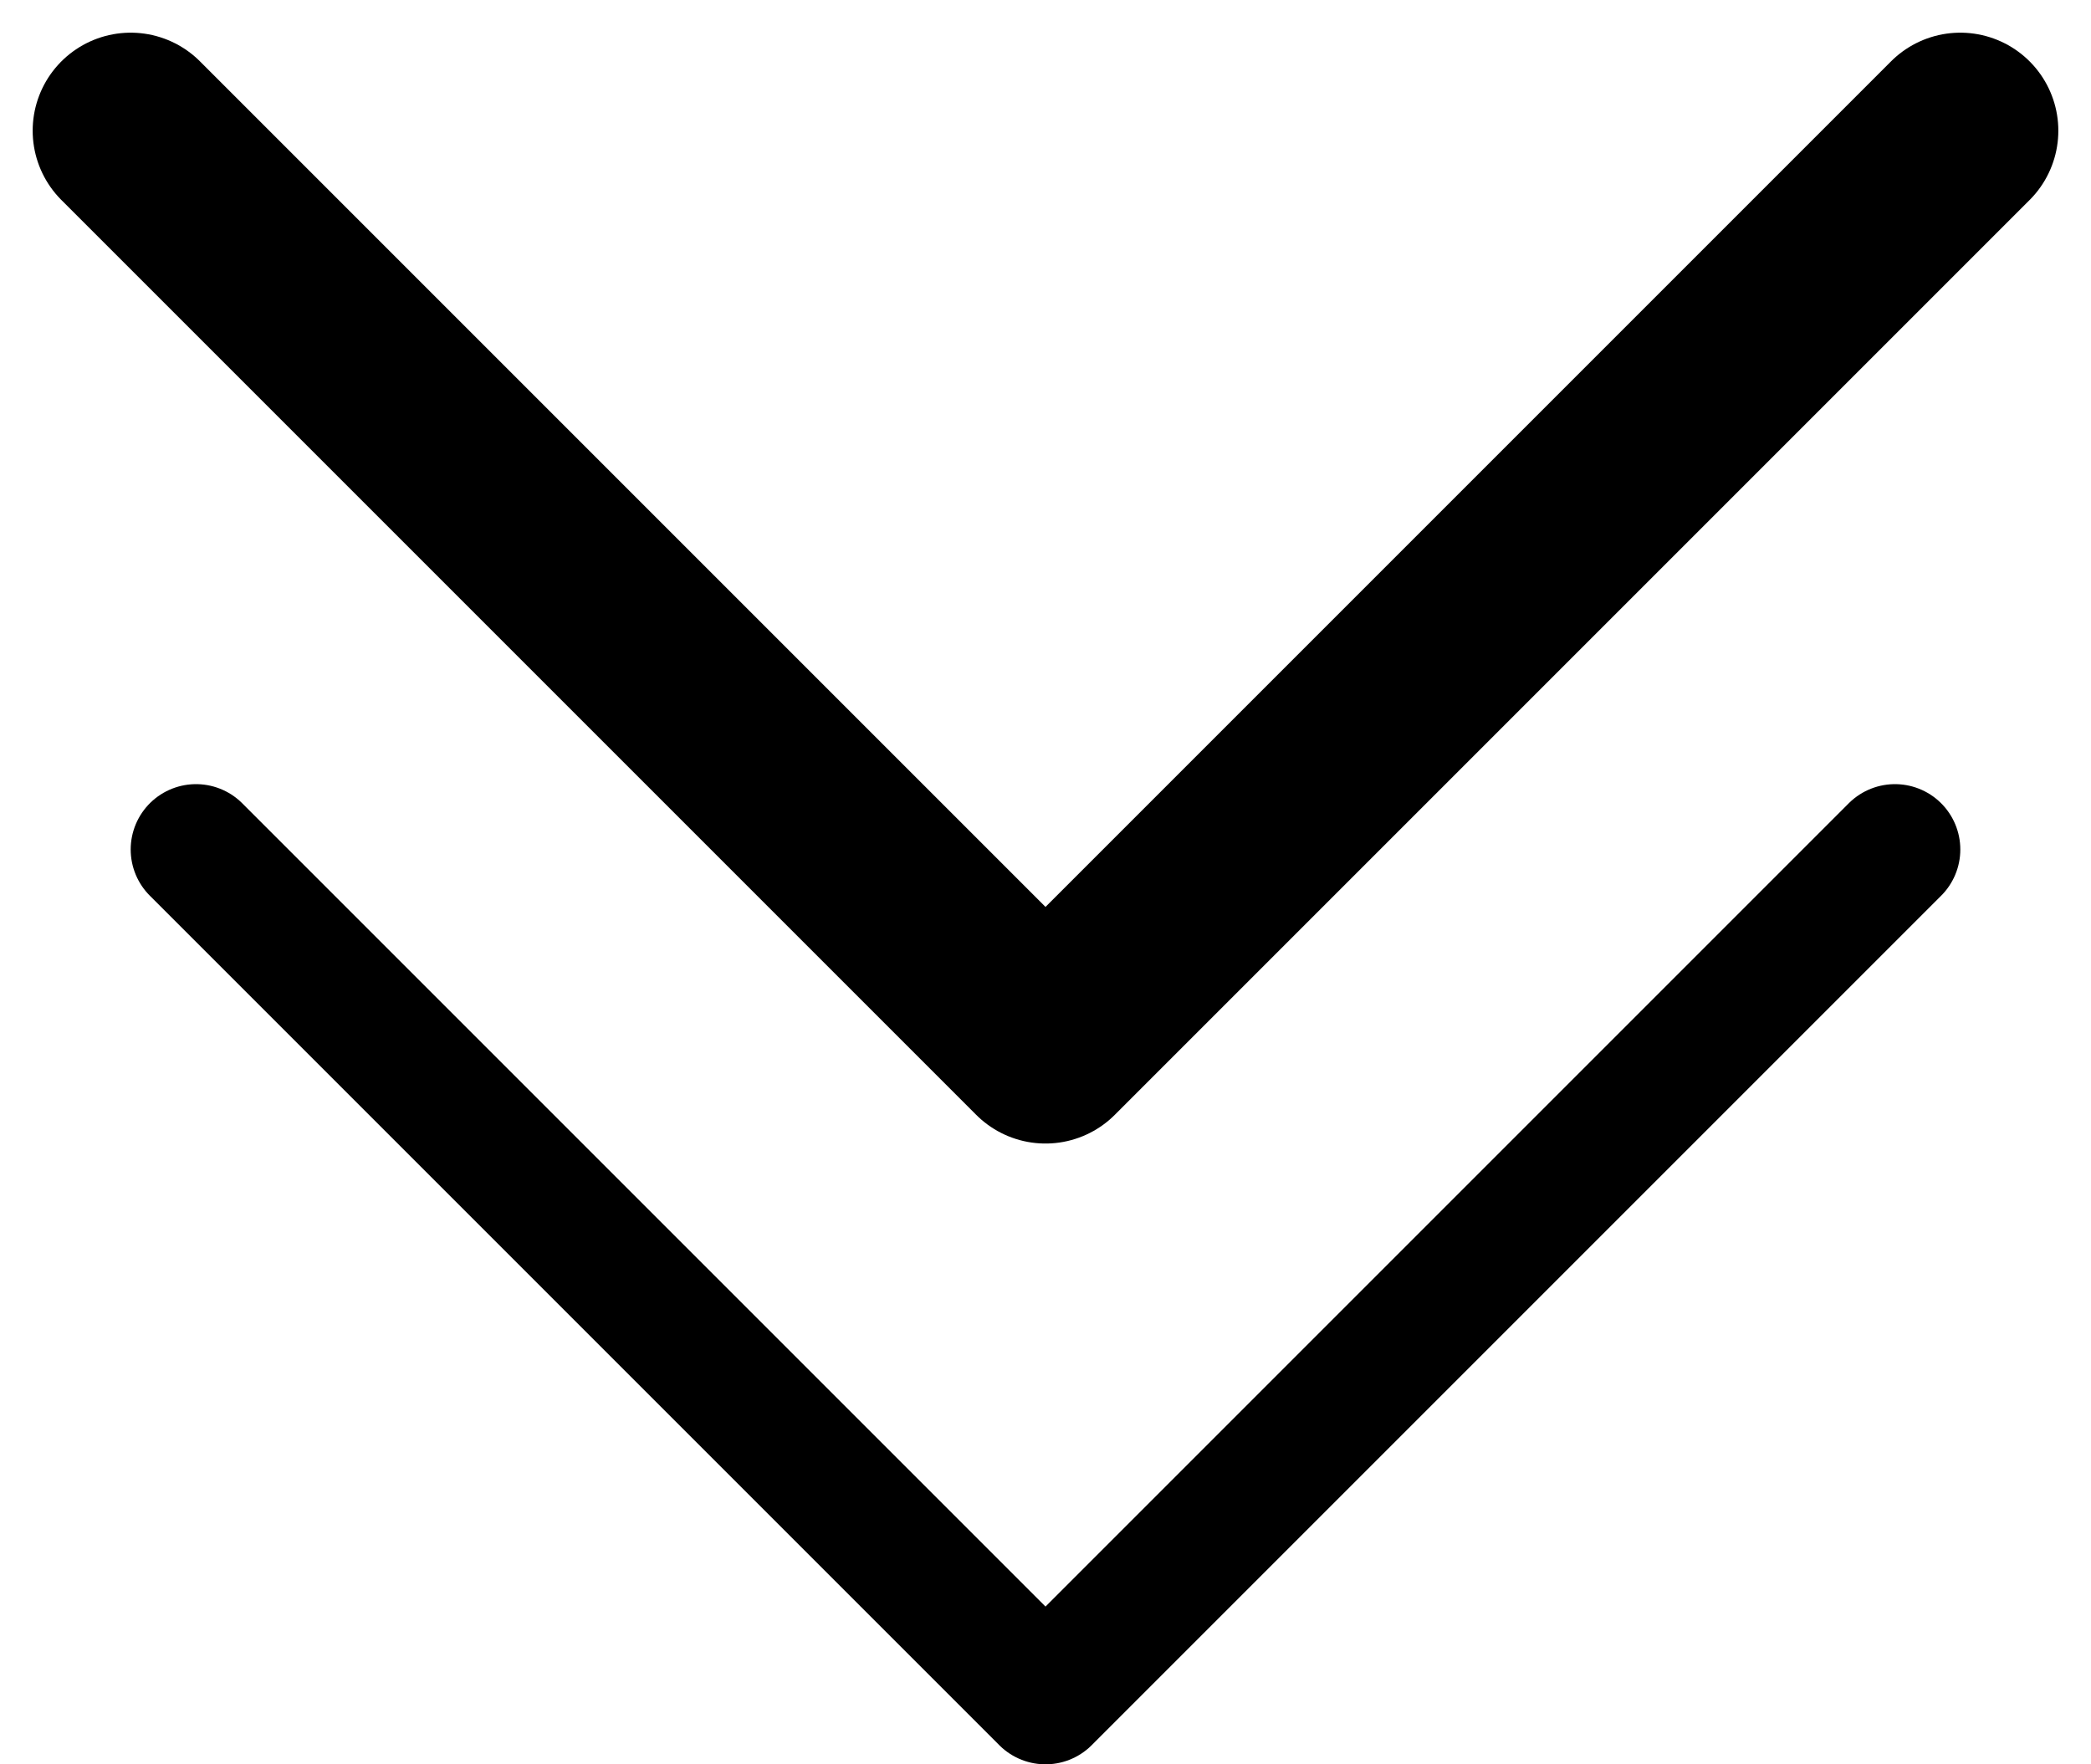
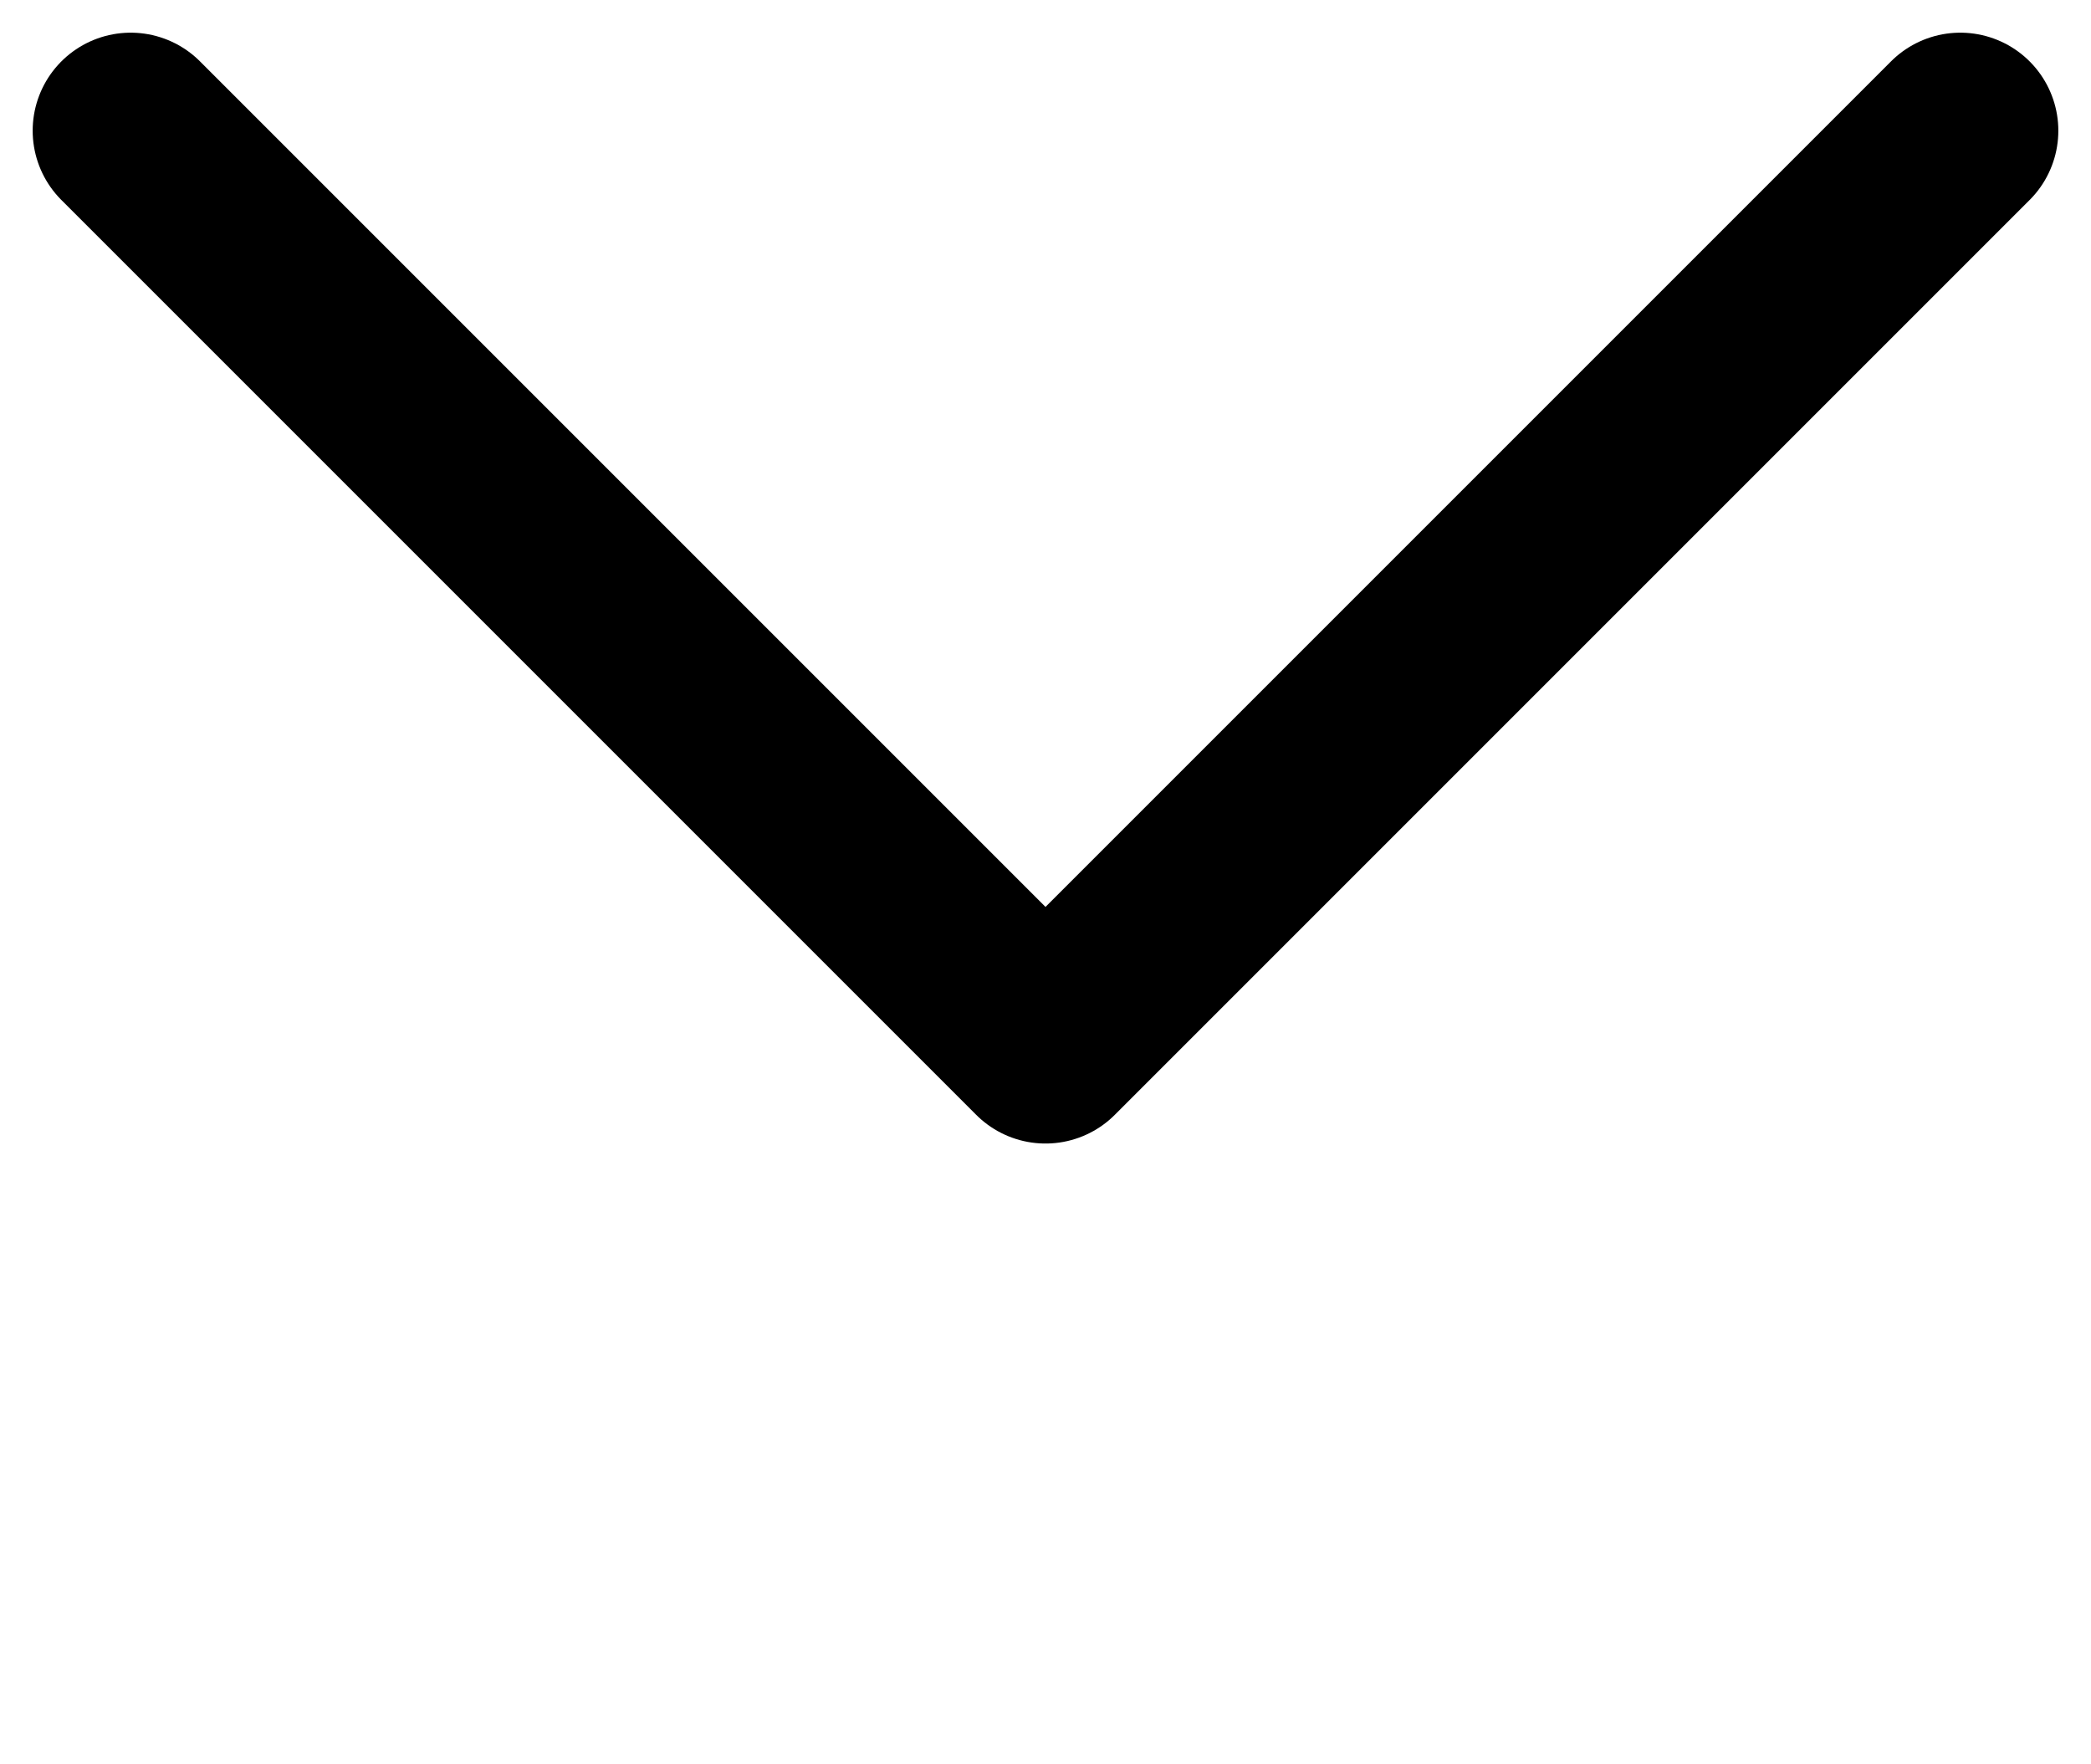
<svg xmlns="http://www.w3.org/2000/svg" width="32" height="27" viewBox="0 0 32 27" fill="none">
  <path d="M2 2L16 16L30 2" stroke="black" stroke-width="3" stroke-linecap="round" stroke-linejoin="round" />
-   <path d="M3 13L16 26L29 13" stroke="black" stroke-width="2" stroke-linecap="round" stroke-linejoin="round" />
</svg>